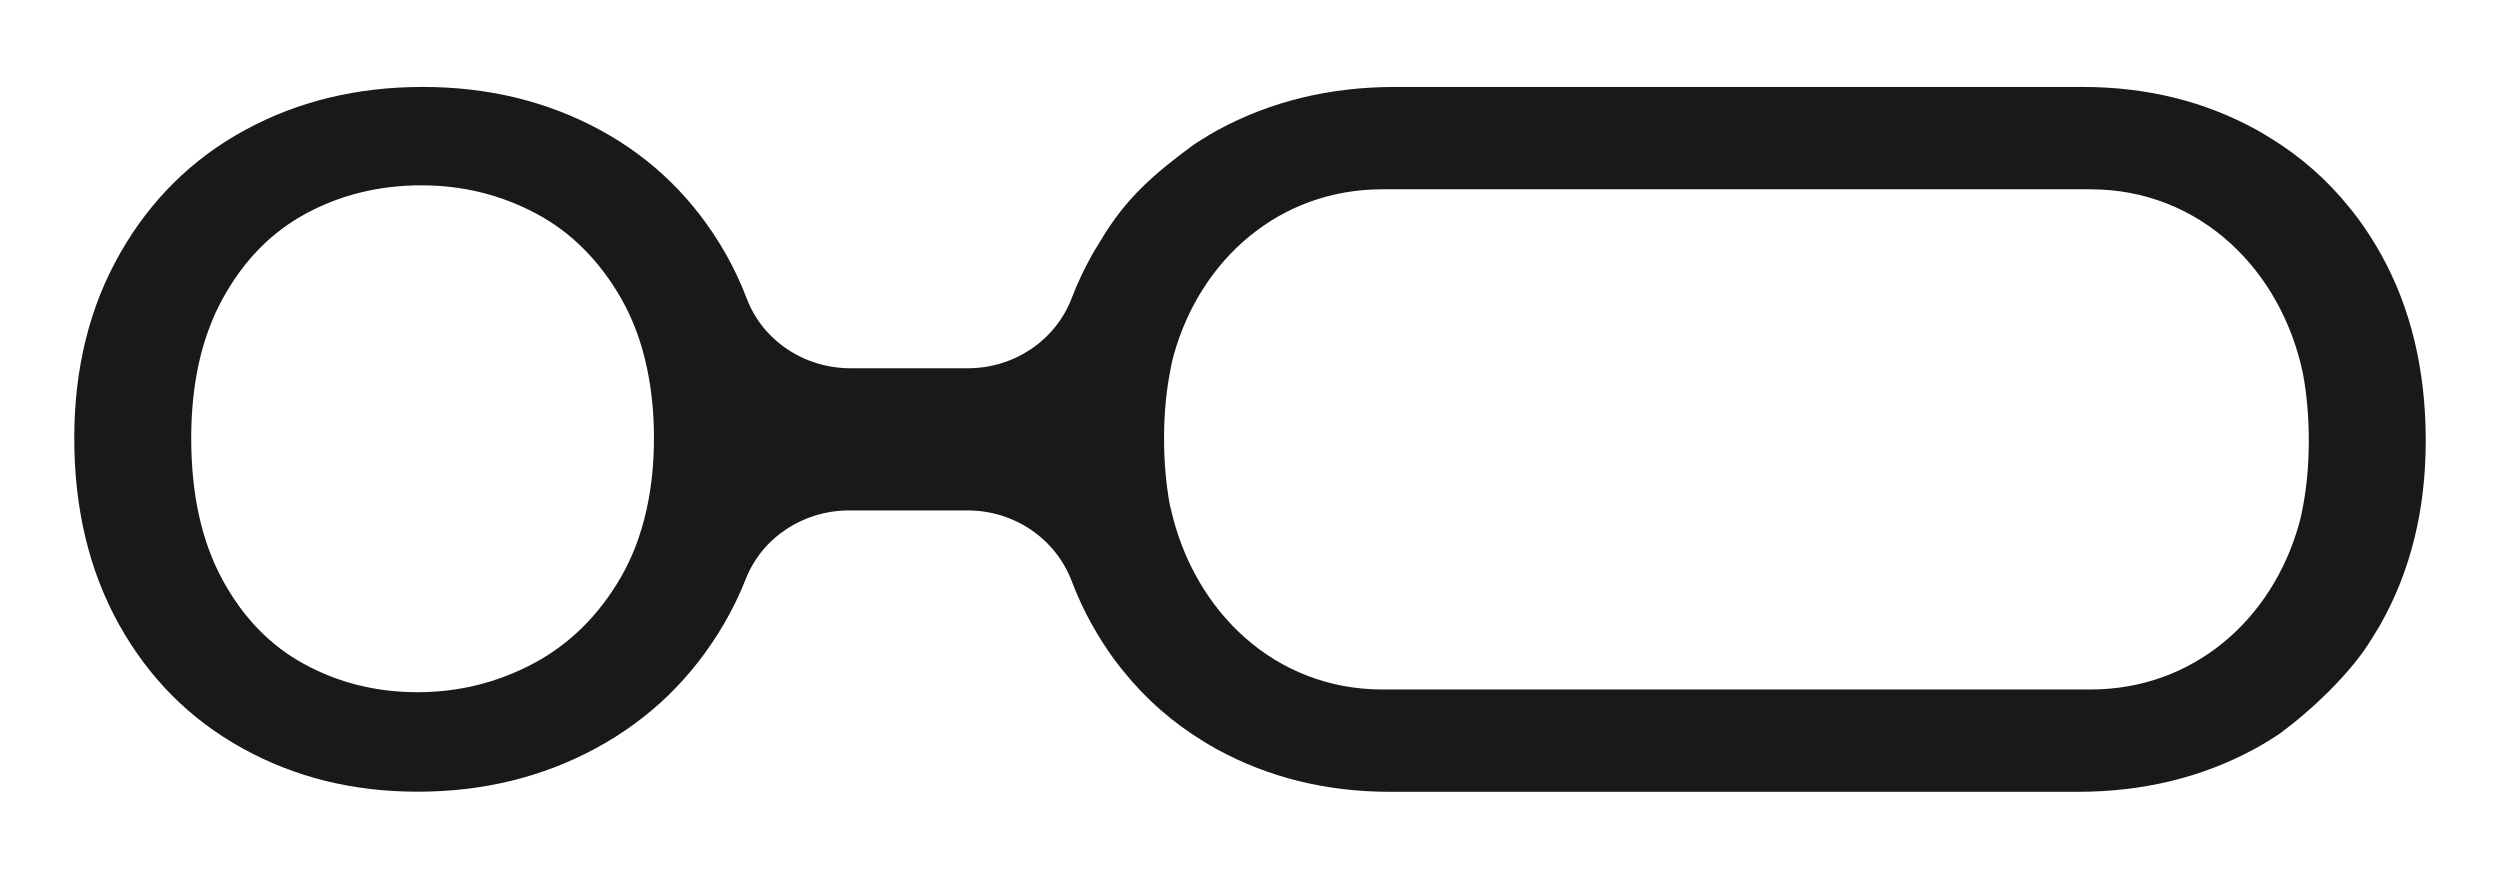
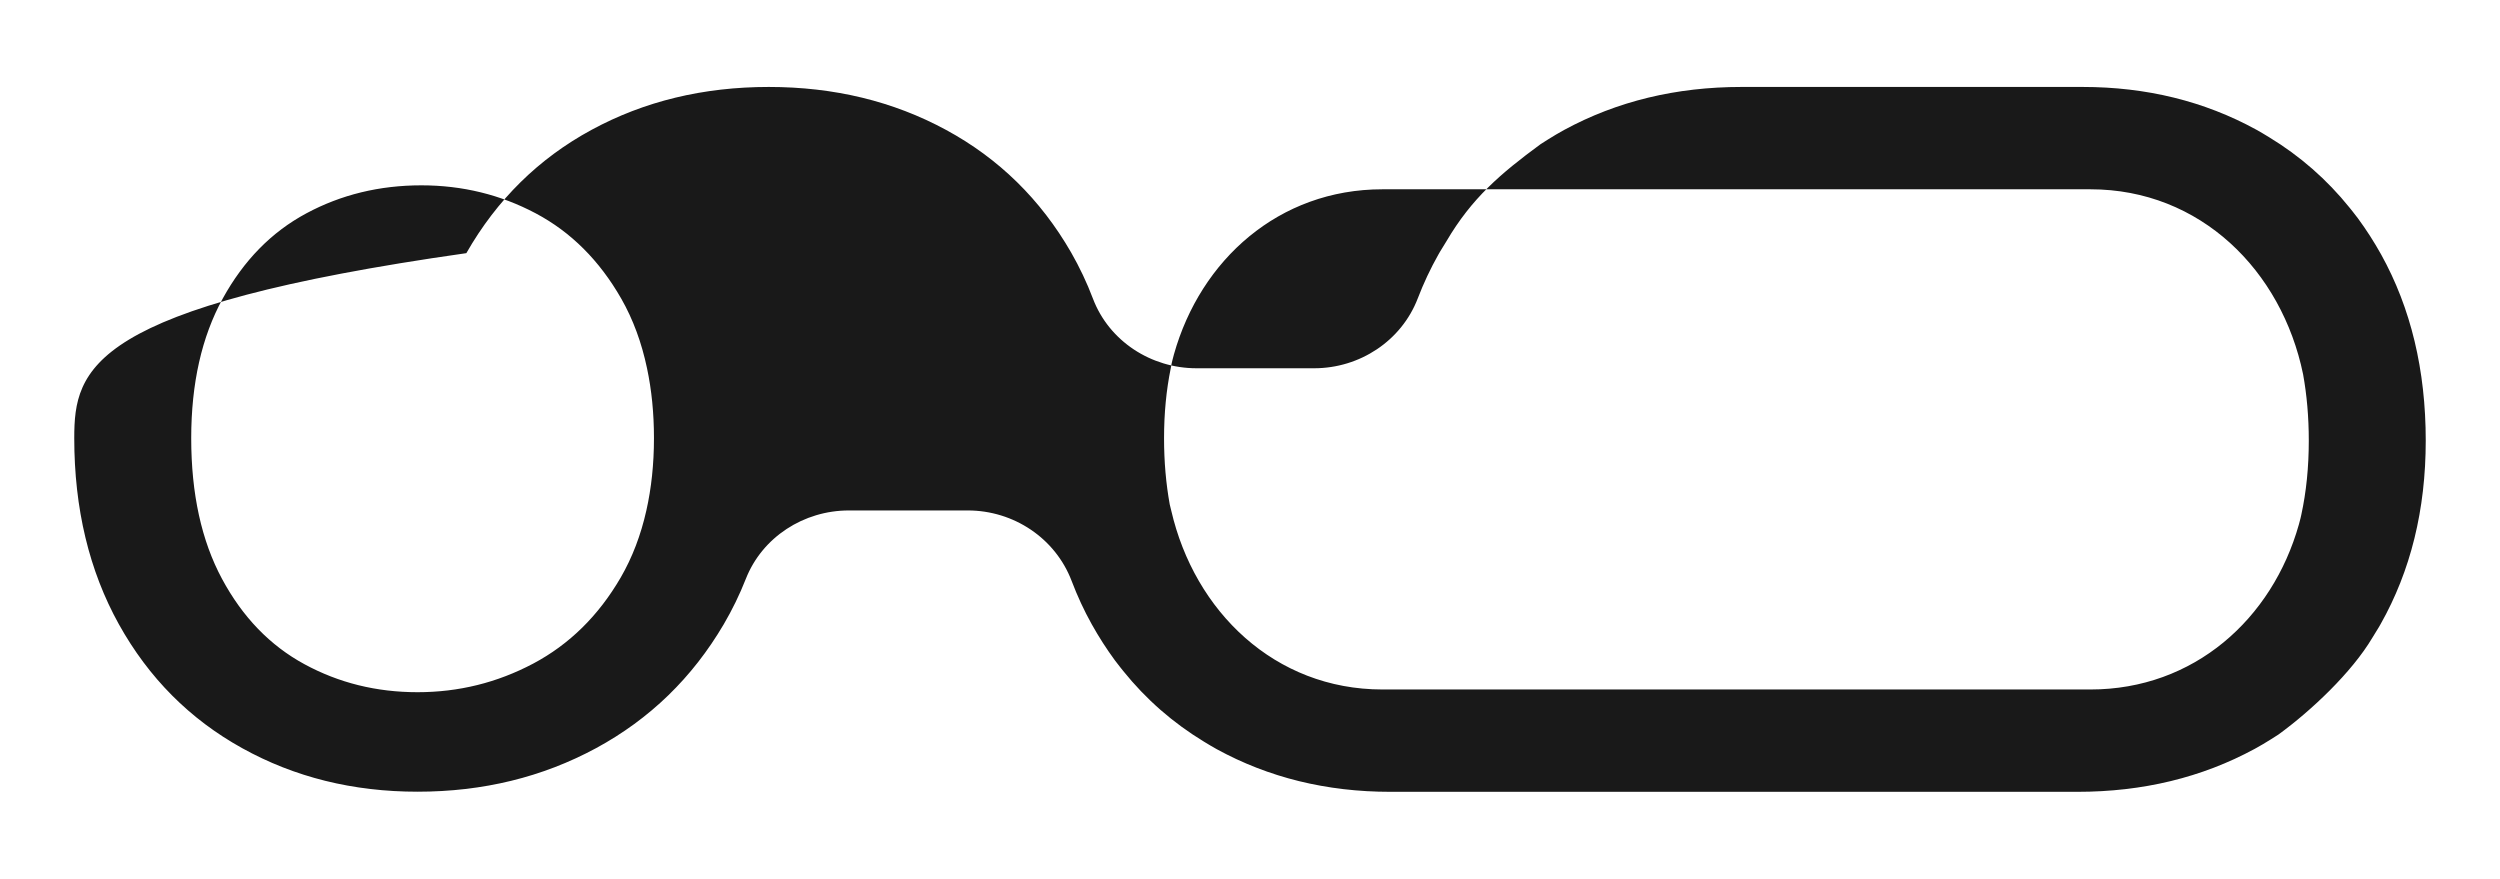
<svg xmlns="http://www.w3.org/2000/svg" xml:space="preserve" style="enable-background:new 0 0 404 142;" viewBox="0 0 404 142" y="0px" x="0px" id="Layer_1" version="1.1">
  <style type="text/css">
	.st0{fill:#191919;}
	.st1{fill:#E2E2E2;}
	.st2{fill:#F5F5F5;}
</style>
-   <path d="M384.79,41.12c-1.15-2.06-2.4-4-3.75-5.84c-0.28-0.37-0.57-0.75-0.86-1.11c-0.16-0.2-0.32-0.4-0.48-0.6  c-3.66-4.55-8.01-8.36-13.05-11.42c-0.36-0.22-0.72-0.44-1.08-0.65c-0.32-0.19-0.64-0.37-0.96-0.55c-8.4-4.6-17.75-6.9-28.07-6.9  H280.6h-55.1h-0.01c-10.57,0-20.11,2.31-28.65,6.94c-0.9,0.49-1.77,1.01-2.63,1.55c-0.37,0.23-0.74,0.46-1.1,0.7  c-0.04,0.02-0.07,0.05-0.11,0.07c-6.45,4.74-11.11,8.72-15.18,15.65c-0.35,0.57-0.71,1.13-1.05,1.71c-0.09,0.15-0.18,0.31-0.27,0.47  c-1.28,2.27-2.39,4.63-3.33,7.08c-2.64,6.87-9.38,11.29-16.74,11.29l-19.02,0c-7.34,0-14.12-4.38-16.73-11.25  c-0.98-2.59-2.16-5.07-3.52-7.45c-4.94-8.58-11.68-15.19-20.22-19.82c-8.54-4.63-18.09-6.94-28.65-6.94  c-10.57,0-20.12,2.31-28.65,6.94c-8.53,4.63-15.28,11.27-20.22,19.92C14.47,49.57,12,59.53,12,70.8c0,11.4,2.41,21.43,7.21,30.08  c4.81,8.65,11.45,15.33,19.92,20.02c8.47,4.7,17.91,7.04,28.35,7.04c10.57,0,20.18-2.35,28.85-7.04  c8.67-4.7,15.55-11.37,20.63-20.02c1.37-2.34,2.56-4.78,3.56-7.32c2.66-6.77,9.38-11.07,16.65-11.07h19.23  c7.4,0,14.15,4.48,16.78,11.4c0.92,2.42,2,4.76,3.25,7c1.15,2.06,2.4,4,3.75,5.84c0.28,0.37,0.57,0.75,0.86,1.11  c0.16,0.2,0.32,0.4,0.48,0.6c3.66,4.55,8.01,8.36,13.05,11.42c0.36,0.22,0.72,0.44,1.08,0.65c0.32,0.19,0.64,0.37,0.96,0.55  c8.4,4.6,17.75,6.9,28.07,6.9h55.92h55.1h0.01c10.57,0,20.11-2.31,28.65-6.94c0.9-0.49,1.77-1.01,2.63-1.55  c0.37-0.23,0.74-0.46,1.1-0.7c0.04-0.02,0.07-0.05,0.11-0.07c5.27-3.83,11.85-10.03,15.18-15.65c0.35-0.57,0.71-1.13,1.05-1.71  c0.09-0.15,0.18-0.31,0.27-0.47c4.86-8.6,7.3-18.49,7.3-29.66C392,59.8,389.59,49.77,384.79,41.12z M100.3,93.34  c-3.59,6.17-8.3,10.8-14.12,13.89c-5.83,3.09-12.06,4.63-18.7,4.63c-6.64,0-12.74-1.51-18.29-4.53c-5.56-3.02-9.99-7.61-13.31-13.78  c-3.32-6.17-4.98-13.75-4.98-22.74c0-8.85,1.7-16.37,5.08-22.54c3.39-6.17,7.89-10.77,13.52-13.79c5.62-3.02,11.82-4.53,18.59-4.53  c6.64,0,12.8,1.51,18.49,4.53c5.69,3.02,10.29,7.62,13.82,13.79c1.91,3.35,3.29,7.11,4.16,11.25c0.74,3.49,1.12,7.24,1.12,11.29  c0,4.2-0.42,8.09-1.23,11.69C103.56,86.47,102.18,90.1,100.3,93.34z M371.89,83.19c-0.04,0.17-0.07,0.35-0.12,0.53  c-0.08,0.35-0.18,0.68-0.27,1.03c-4.3,15.28-16.96,26.67-33.68,26.67h-9.2h-34.13H280.6h-14.47h-35.54h-7.2  c-17.4,0-30.36-12.62-34.12-28.92c-0.08-0.33-0.17-0.65-0.24-0.98c-0.6-3.32-0.92-6.88-0.92-10.71c0-4.05,0.37-7.8,1.08-11.29  c0.05-0.23,0.08-0.47,0.13-0.7c0.04-0.17,0.07-0.35,0.12-0.53c0.08-0.35,0.18-0.68,0.27-1.03c4.3-15.28,16.96-26.67,33.68-26.67h9.2  h34.13h13.89h14.47h35.54h7.2c17.75,0,30.91,13.12,34.36,29.9c0.6,3.32,0.92,6.88,0.92,10.71C373.1,75.52,372.69,79.51,371.89,83.19  z" class="st0" />
+   <path d="M384.79,41.12c-1.15-2.06-2.4-4-3.75-5.84c-0.28-0.37-0.57-0.75-0.86-1.11c-0.16-0.2-0.32-0.4-0.48-0.6  c-3.66-4.55-8.01-8.36-13.05-11.42c-0.36-0.22-0.72-0.44-1.08-0.65c-0.32-0.19-0.64-0.37-0.96-0.55c-8.4-4.6-17.75-6.9-28.07-6.9  h-55.1h-0.01c-10.57,0-20.11,2.31-28.65,6.94c-0.9,0.49-1.77,1.01-2.63,1.55c-0.37,0.23-0.74,0.46-1.1,0.7  c-0.04,0.02-0.07,0.05-0.11,0.07c-6.45,4.74-11.11,8.72-15.18,15.65c-0.35,0.57-0.71,1.13-1.05,1.71c-0.09,0.15-0.18,0.31-0.27,0.47  c-1.28,2.27-2.39,4.63-3.33,7.08c-2.64,6.87-9.38,11.29-16.74,11.29l-19.02,0c-7.34,0-14.12-4.38-16.73-11.25  c-0.98-2.59-2.16-5.07-3.52-7.45c-4.94-8.58-11.68-15.19-20.22-19.82c-8.54-4.63-18.09-6.94-28.65-6.94  c-10.57,0-20.12,2.31-28.65,6.94c-8.53,4.63-15.28,11.27-20.22,19.92C14.47,49.57,12,59.53,12,70.8c0,11.4,2.41,21.43,7.21,30.08  c4.81,8.65,11.45,15.33,19.92,20.02c8.47,4.7,17.91,7.04,28.35,7.04c10.57,0,20.18-2.35,28.85-7.04  c8.67-4.7,15.55-11.37,20.63-20.02c1.37-2.34,2.56-4.78,3.56-7.32c2.66-6.77,9.38-11.07,16.65-11.07h19.23  c7.4,0,14.15,4.48,16.78,11.4c0.92,2.42,2,4.76,3.25,7c1.15,2.06,2.4,4,3.75,5.84c0.28,0.37,0.57,0.75,0.86,1.11  c0.16,0.2,0.32,0.4,0.48,0.6c3.66,4.55,8.01,8.36,13.05,11.42c0.36,0.22,0.72,0.44,1.08,0.65c0.32,0.19,0.64,0.37,0.96,0.55  c8.4,4.6,17.75,6.9,28.07,6.9h55.92h55.1h0.01c10.57,0,20.11-2.31,28.65-6.94c0.9-0.49,1.77-1.01,2.63-1.55  c0.37-0.23,0.74-0.46,1.1-0.7c0.04-0.02,0.07-0.05,0.11-0.07c5.27-3.83,11.85-10.03,15.18-15.65c0.35-0.57,0.71-1.13,1.05-1.71  c0.09-0.15,0.18-0.31,0.27-0.47c4.86-8.6,7.3-18.49,7.3-29.66C392,59.8,389.59,49.77,384.79,41.12z M100.3,93.34  c-3.59,6.17-8.3,10.8-14.12,13.89c-5.83,3.09-12.06,4.63-18.7,4.63c-6.64,0-12.74-1.51-18.29-4.53c-5.56-3.02-9.99-7.61-13.31-13.78  c-3.32-6.17-4.98-13.75-4.98-22.74c0-8.85,1.7-16.37,5.08-22.54c3.39-6.17,7.89-10.77,13.52-13.79c5.62-3.02,11.82-4.53,18.59-4.53  c6.64,0,12.8,1.51,18.49,4.53c5.69,3.02,10.29,7.62,13.82,13.79c1.91,3.35,3.29,7.11,4.16,11.25c0.74,3.49,1.12,7.24,1.12,11.29  c0,4.2-0.42,8.09-1.23,11.69C103.56,86.47,102.18,90.1,100.3,93.34z M371.89,83.19c-0.04,0.17-0.07,0.35-0.12,0.53  c-0.08,0.35-0.18,0.68-0.27,1.03c-4.3,15.28-16.96,26.67-33.68,26.67h-9.2h-34.13H280.6h-14.47h-35.54h-7.2  c-17.4,0-30.36-12.62-34.12-28.92c-0.08-0.33-0.17-0.65-0.24-0.98c-0.6-3.32-0.92-6.88-0.92-10.71c0-4.05,0.37-7.8,1.08-11.29  c0.05-0.23,0.08-0.47,0.13-0.7c0.04-0.17,0.07-0.35,0.12-0.53c0.08-0.35,0.18-0.68,0.27-1.03c4.3-15.28,16.96-26.67,33.68-26.67h9.2  h34.13h13.89h14.47h35.54h7.2c17.75,0,30.91,13.12,34.36,29.9c0.6,3.32,0.92,6.88,0.92,10.71C373.1,75.52,372.69,79.51,371.89,83.19  z" class="st0" />
</svg>